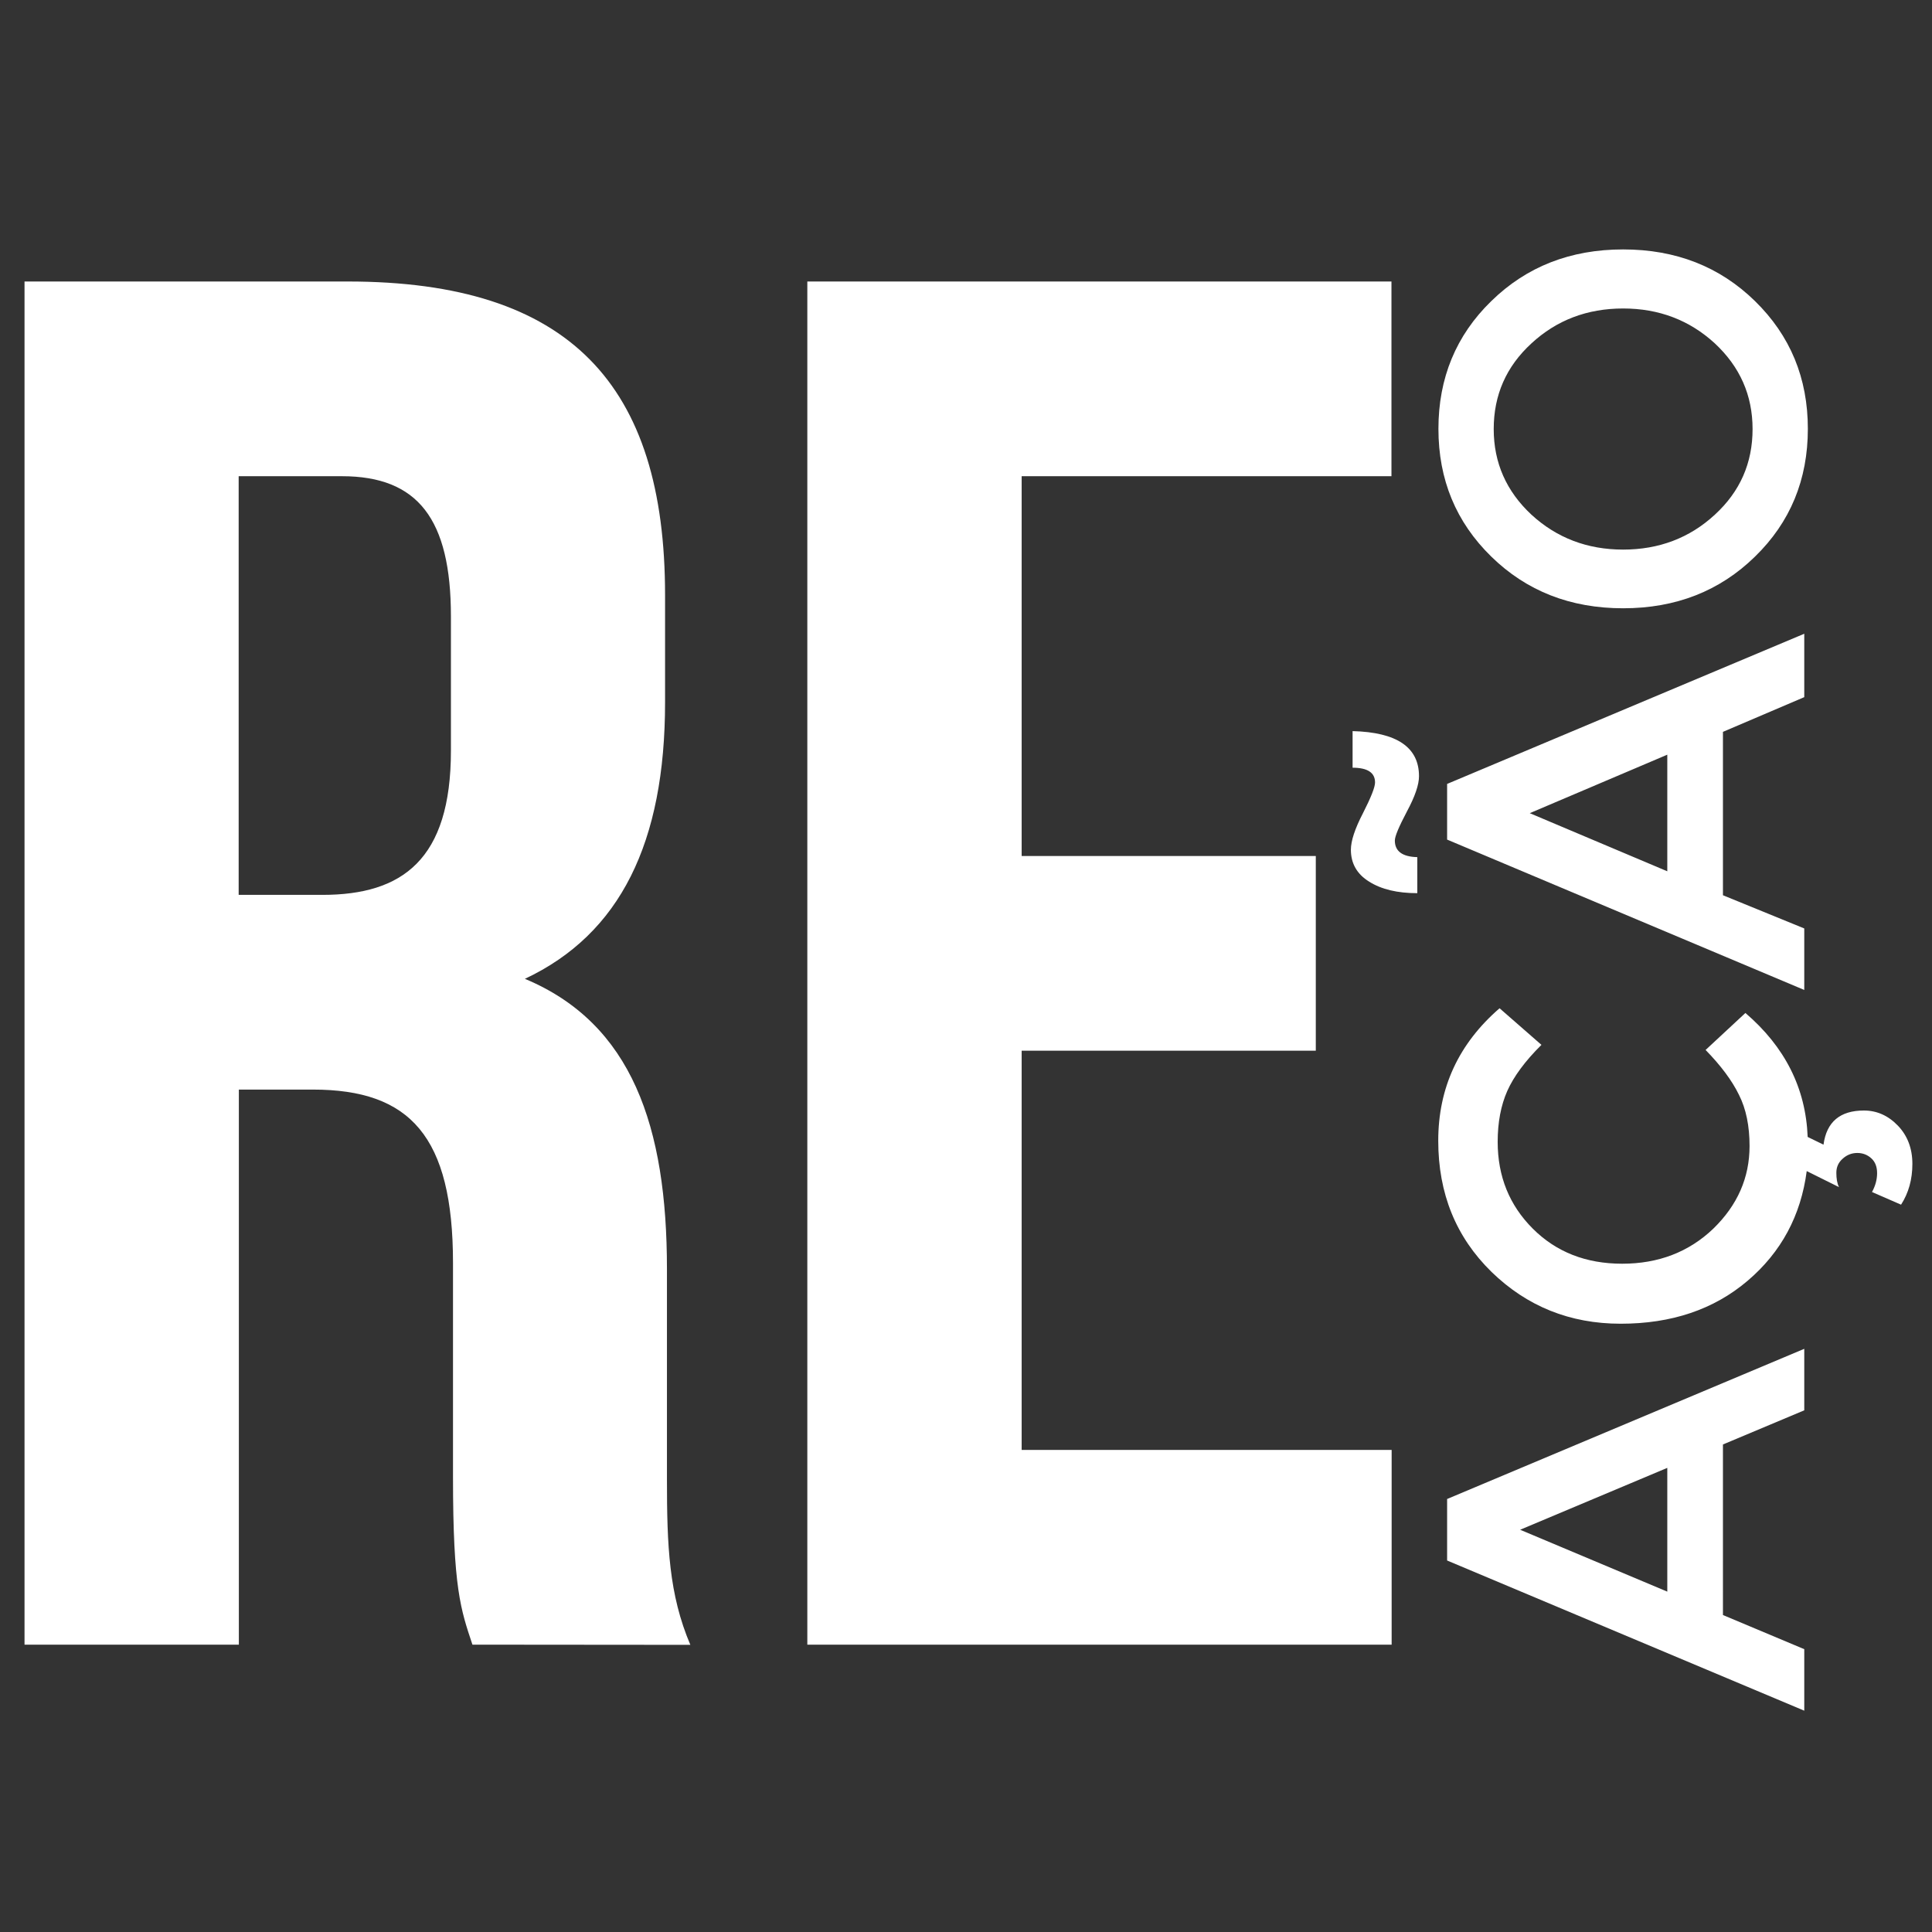
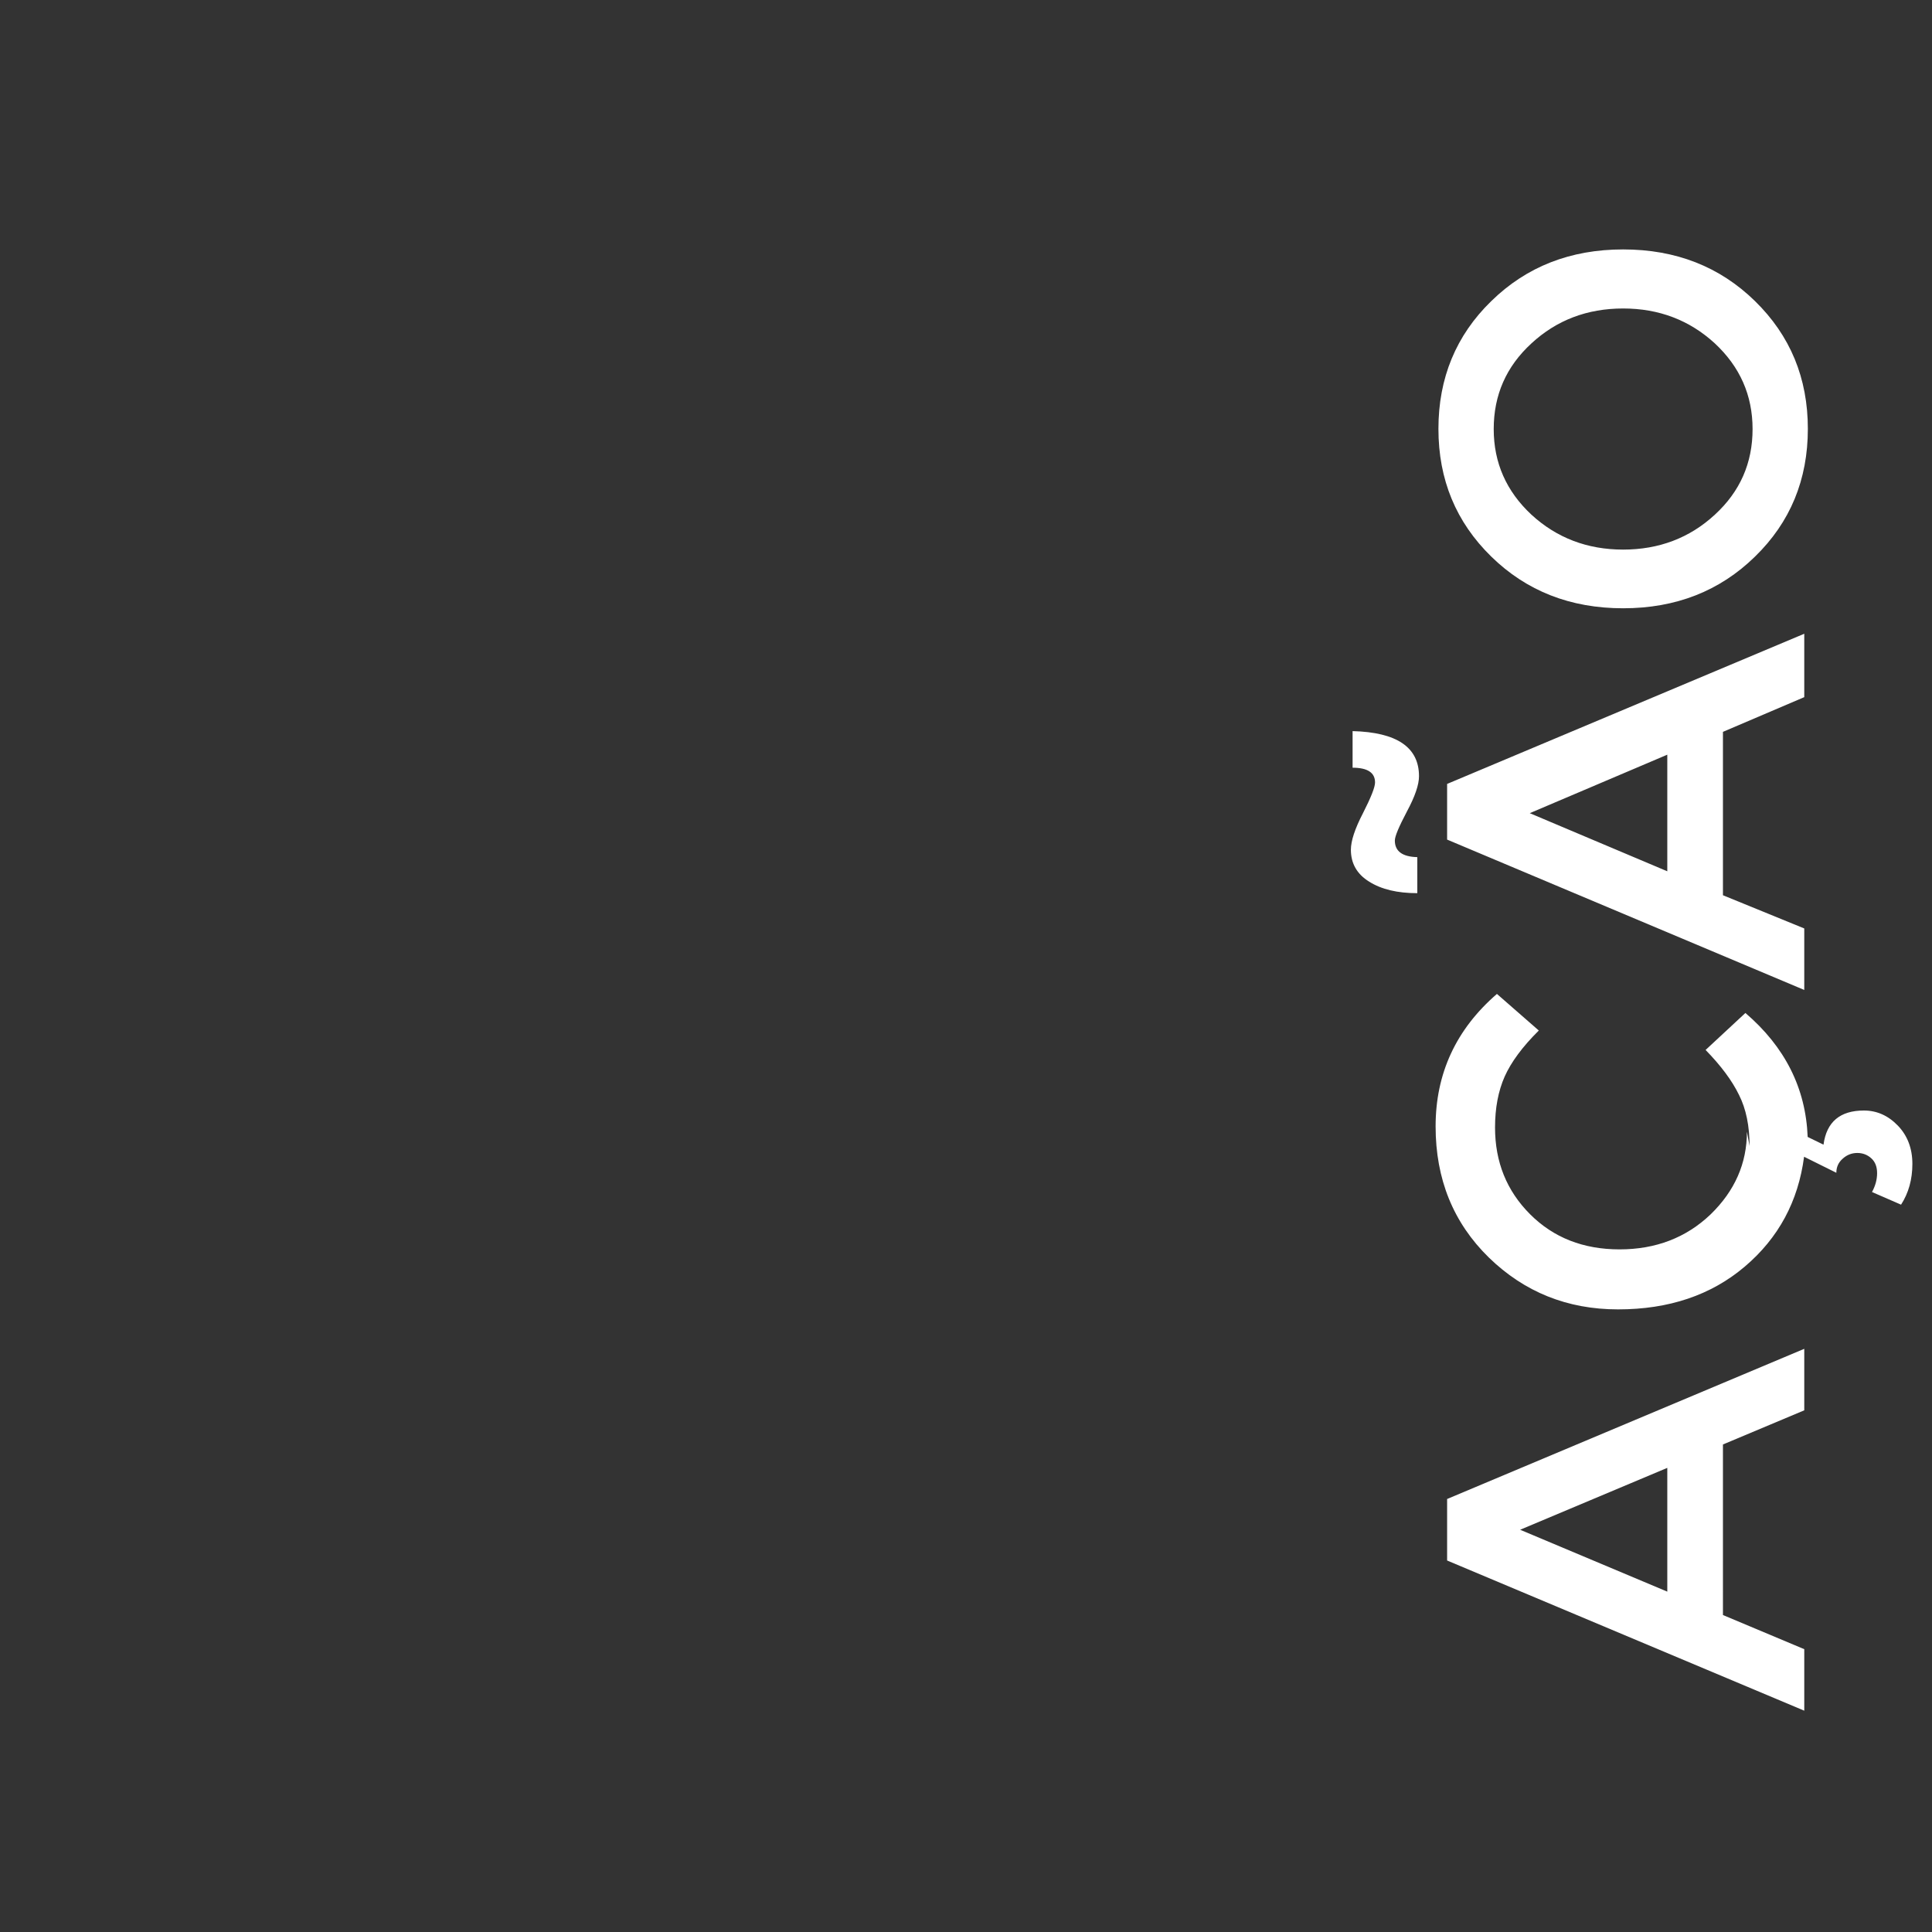
<svg xmlns="http://www.w3.org/2000/svg" id="Layer_1" viewBox="0 0 1024 1024">
  <rect x="0" y="0" width="1024" height="1024" fill="#333333" stroke="none" />
  <style>.st0{fill:#fff}</style>
  <g id="Group_1_1_">
    <g id="RE">
-       <path class="st0" d="M250.4 871.7c-6.2-18.6-10.3-29.9-10.3-88.8V669.4c0-67.1-22.7-91.9-74.3-91.9h-39.2v294.2H13V149.2h171.3c117.7 0 168.2 54.7 168.2 166.2v56.8c0 74.3-23.7 122.8-74.3 146.6 56.8 23.7 75.3 78.4 75.3 153.8v111.5c0 35.1 1 60.9 12.4 87.7l-115.5-.1zM126.5 252.4v221.9h44.4c42.3 0 68.1-18.6 68.1-76.4v-71.2c0-51.6-17.5-74.3-57.8-74.3h-54.7zm415 201.3h155.9v103.2H541.5v211.6h196.1v103.2H427.9V149.2h309.6v103.2h-196v201.3z" />
-     </g>
+       </g>
    <g id="AÇÃO">
-       <path class="st0" d="M913.2 856l43.1 18.1v32.6L767 827.1v-32.6l189.3-79.6v32.6l-43.1 18.1V856zm-29.5-78l-78 32.8 78 32.8V778zm43.6-170.6c0-10.5-1.8-19.6-5.6-27.1-3.7-7.6-9.6-15.5-17.7-23.8l21.1-19.6c20.9 17.9 32 39.8 33 65.7l8.4 4.1c1.6-12.1 8.8-18.1 21.4-18.1 6.9 0 12.9 2.7 18 8s7.7 12.1 7.7 20.3c0 8.2-2 15.4-6 21.6l-15.4-6.7c1.8-3.3 2.7-6.6 2.7-10s-1-6-3.1-7.9c-2.1-1.9-4.6-2.8-7.4-2.8-2.9 0-5.5 1-7.7 3-2.3 2-3.4 4.5-3.4 7.5s.4 5.6 1.4 7.6l-17.1-8.5c-3.1 23.6-13.5 43-31.4 58.2-17.9 15.2-40.3 22.7-67.2 22.7-26.9 0-49.7-9.2-68.5-27.5-18.8-18.4-28.2-41.5-28.2-69.5s10.8-51.4 32.5-70.2l22.2 19.4c-8.7 8.6-14.7 16.8-18.1 24.4-3.4 7.7-5.1 16.7-5.1 27 0 18.3 6.2 33.6 18.6 46 12.4 12.4 28.2 18.6 47.4 18.6s35.3-6.2 48.2-18.5c12.9-12.5 19.3-27.1 19.3-43.9zm-175.2-196c0 4.5-2.1 10.7-6.4 18.7-4.2 8-6.4 13.1-6.4 15.4 0 5.7 4 8.6 11.9 8.8v19.1c-10.5 0-19-2-25.5-6.1-6.5-4-9.7-9.7-9.7-16.9 0-4.7 2.1-11.1 6.4-19.4 4.2-8.3 6.4-13.7 6.4-16.3 0-5.2-4-7.8-11.9-7.8v-19.4c23.5.6 35.2 8.6 35.2 23.9zm14.9 4.1l189.3-79.6v33.6l-43.1 18.4v86.6l43.1 17.6v32.6L767 445v-29.5zM883.7 400l-72.9 31 72.9 30.8V400zm46.5-240.4c18.7 18.3 28 40.8 28 67.7s-9.3 49.5-28 67.7c-18.7 18.3-42 27.4-69.9 27.4-27.9 0-51.2-9.1-69.9-27.4-18.7-18.3-28-40.8-28-67.7s9.3-49.5 28-67.7c18.7-18.3 42-27.4 69.9-27.4 27.9 0 51.2 9.1 69.9 27.4zM811.7 182c-13.4 12.3-20 27.4-20 45.4 0 17.9 6.7 33 20 45.4 13.4 12.3 29.6 18.5 48.6 18.5s35.3-6.2 48.6-18.5c13.4-12.3 20-27.4 20-45.4 0-17.9-6.7-33-20-45.4-13.4-12.3-29.6-18.5-48.6-18.5-19.1 0-35.3 6.2-48.6 18.5z" />
+       <path class="st0" d="M913.2 856l43.1 18.1v32.6L767 827.1v-32.6l189.3-79.6v32.6l-43.1 18.1V856zm-29.5-78l-78 32.8 78 32.8V778zm43.6-170.6c0-10.5-1.8-19.6-5.6-27.1-3.7-7.6-9.6-15.5-17.7-23.8l21.1-19.6c20.9 17.9 32 39.8 33 65.7l8.4 4.1c1.6-12.1 8.8-18.1 21.4-18.1 6.9 0 12.9 2.7 18 8s7.7 12.1 7.7 20.3c0 8.2-2 15.4-6 21.6l-15.4-6.7c1.8-3.3 2.7-6.6 2.7-10s-1-6-3.1-7.9c-2.1-1.9-4.6-2.8-7.4-2.8-2.9 0-5.5 1-7.7 3-2.3 2-3.4 4.5-3.4 7.5l-17.1-8.5c-3.1 23.6-13.5 43-31.4 58.2-17.9 15.2-40.3 22.7-67.2 22.7-26.9 0-49.7-9.2-68.5-27.5-18.8-18.4-28.2-41.5-28.2-69.5s10.8-51.4 32.5-70.2l22.2 19.4c-8.7 8.6-14.7 16.8-18.1 24.4-3.4 7.7-5.1 16.7-5.1 27 0 18.3 6.2 33.6 18.6 46 12.4 12.4 28.2 18.6 47.4 18.6s35.3-6.2 48.2-18.5c12.9-12.5 19.3-27.1 19.3-43.9zm-175.2-196c0 4.5-2.1 10.7-6.4 18.7-4.2 8-6.4 13.1-6.4 15.4 0 5.7 4 8.6 11.9 8.8v19.1c-10.5 0-19-2-25.5-6.1-6.5-4-9.7-9.7-9.7-16.9 0-4.7 2.1-11.1 6.4-19.4 4.2-8.3 6.4-13.7 6.4-16.3 0-5.2-4-7.8-11.9-7.8v-19.4c23.5.6 35.2 8.6 35.2 23.9zm14.9 4.1l189.3-79.6v33.6l-43.1 18.4v86.6l43.1 17.6v32.6L767 445v-29.5zM883.7 400l-72.9 31 72.9 30.8V400zm46.5-240.4c18.7 18.3 28 40.8 28 67.7s-9.3 49.5-28 67.7c-18.7 18.3-42 27.4-69.9 27.4-27.9 0-51.2-9.1-69.9-27.4-18.7-18.3-28-40.8-28-67.7s9.3-49.5 28-67.7c18.7-18.3 42-27.4 69.9-27.4 27.9 0 51.2 9.1 69.9 27.4zM811.7 182c-13.4 12.3-20 27.4-20 45.4 0 17.9 6.7 33 20 45.4 13.4 12.3 29.6 18.5 48.6 18.5s35.3-6.2 48.6-18.5c13.4-12.3 20-27.4 20-45.4 0-17.9-6.7-33-20-45.4-13.4-12.3-29.6-18.5-48.6-18.5-19.1 0-35.3 6.2-48.6 18.5z" />
    </g>
  </g>
</svg>